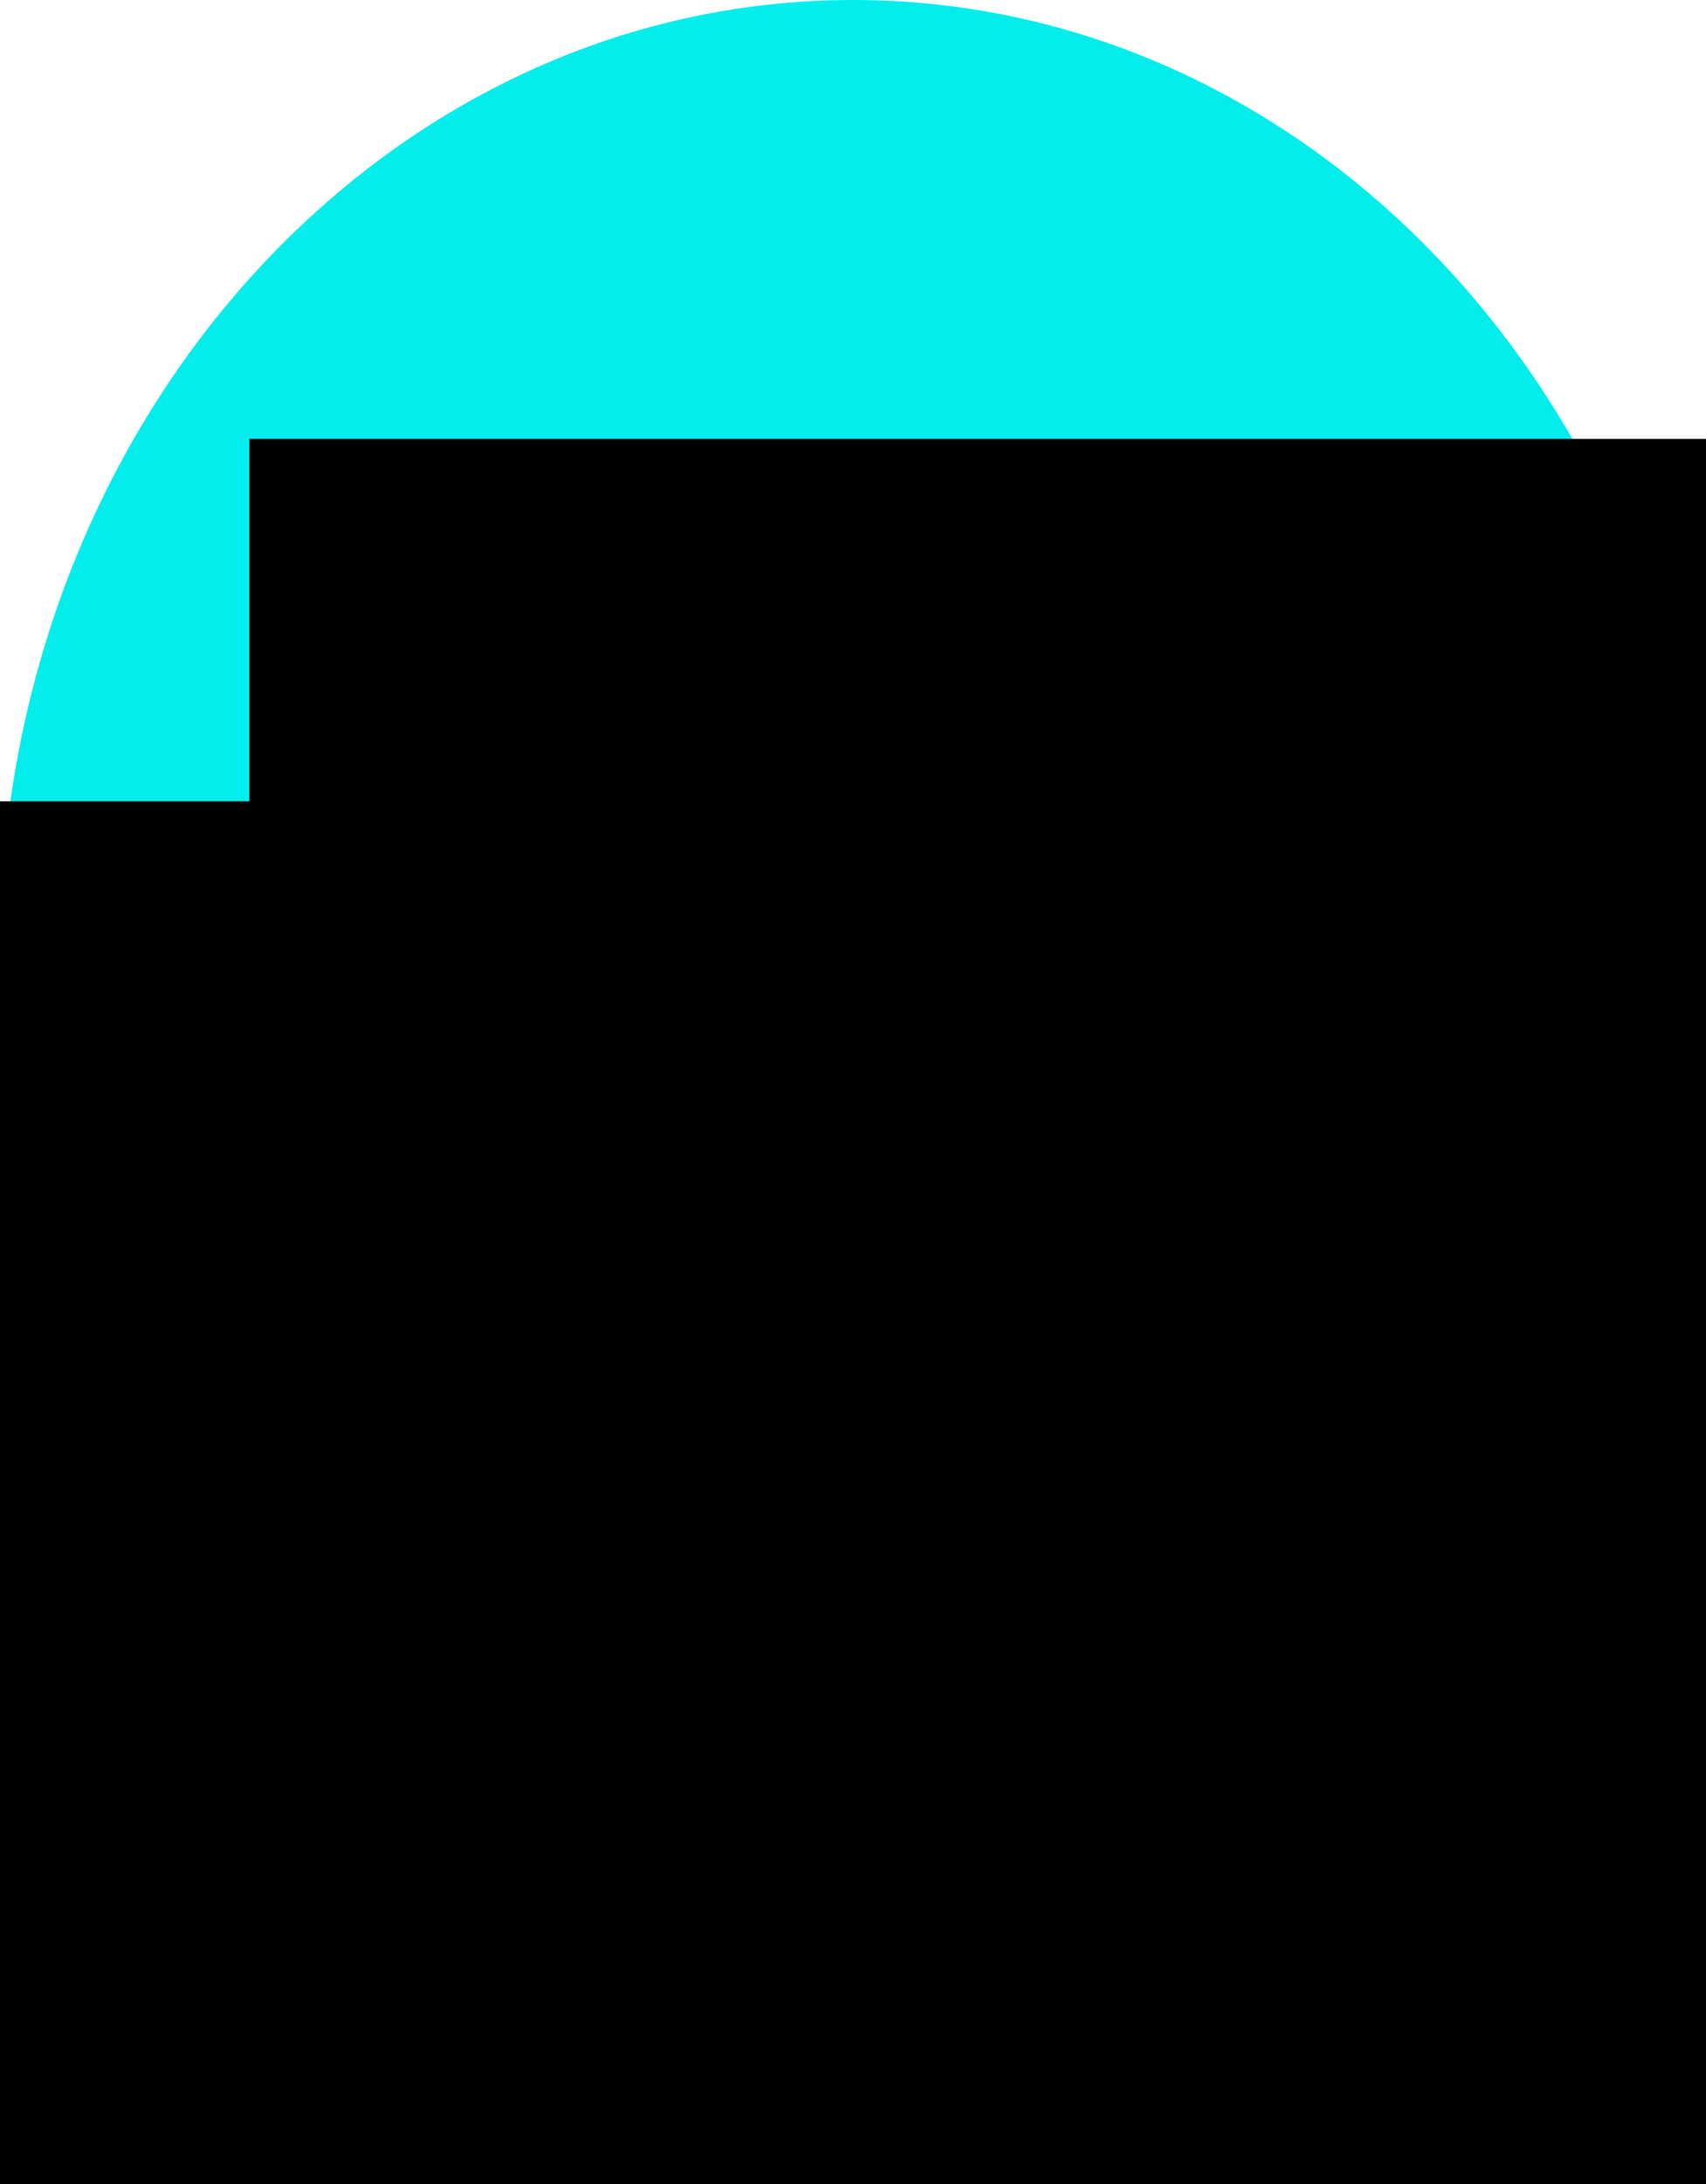
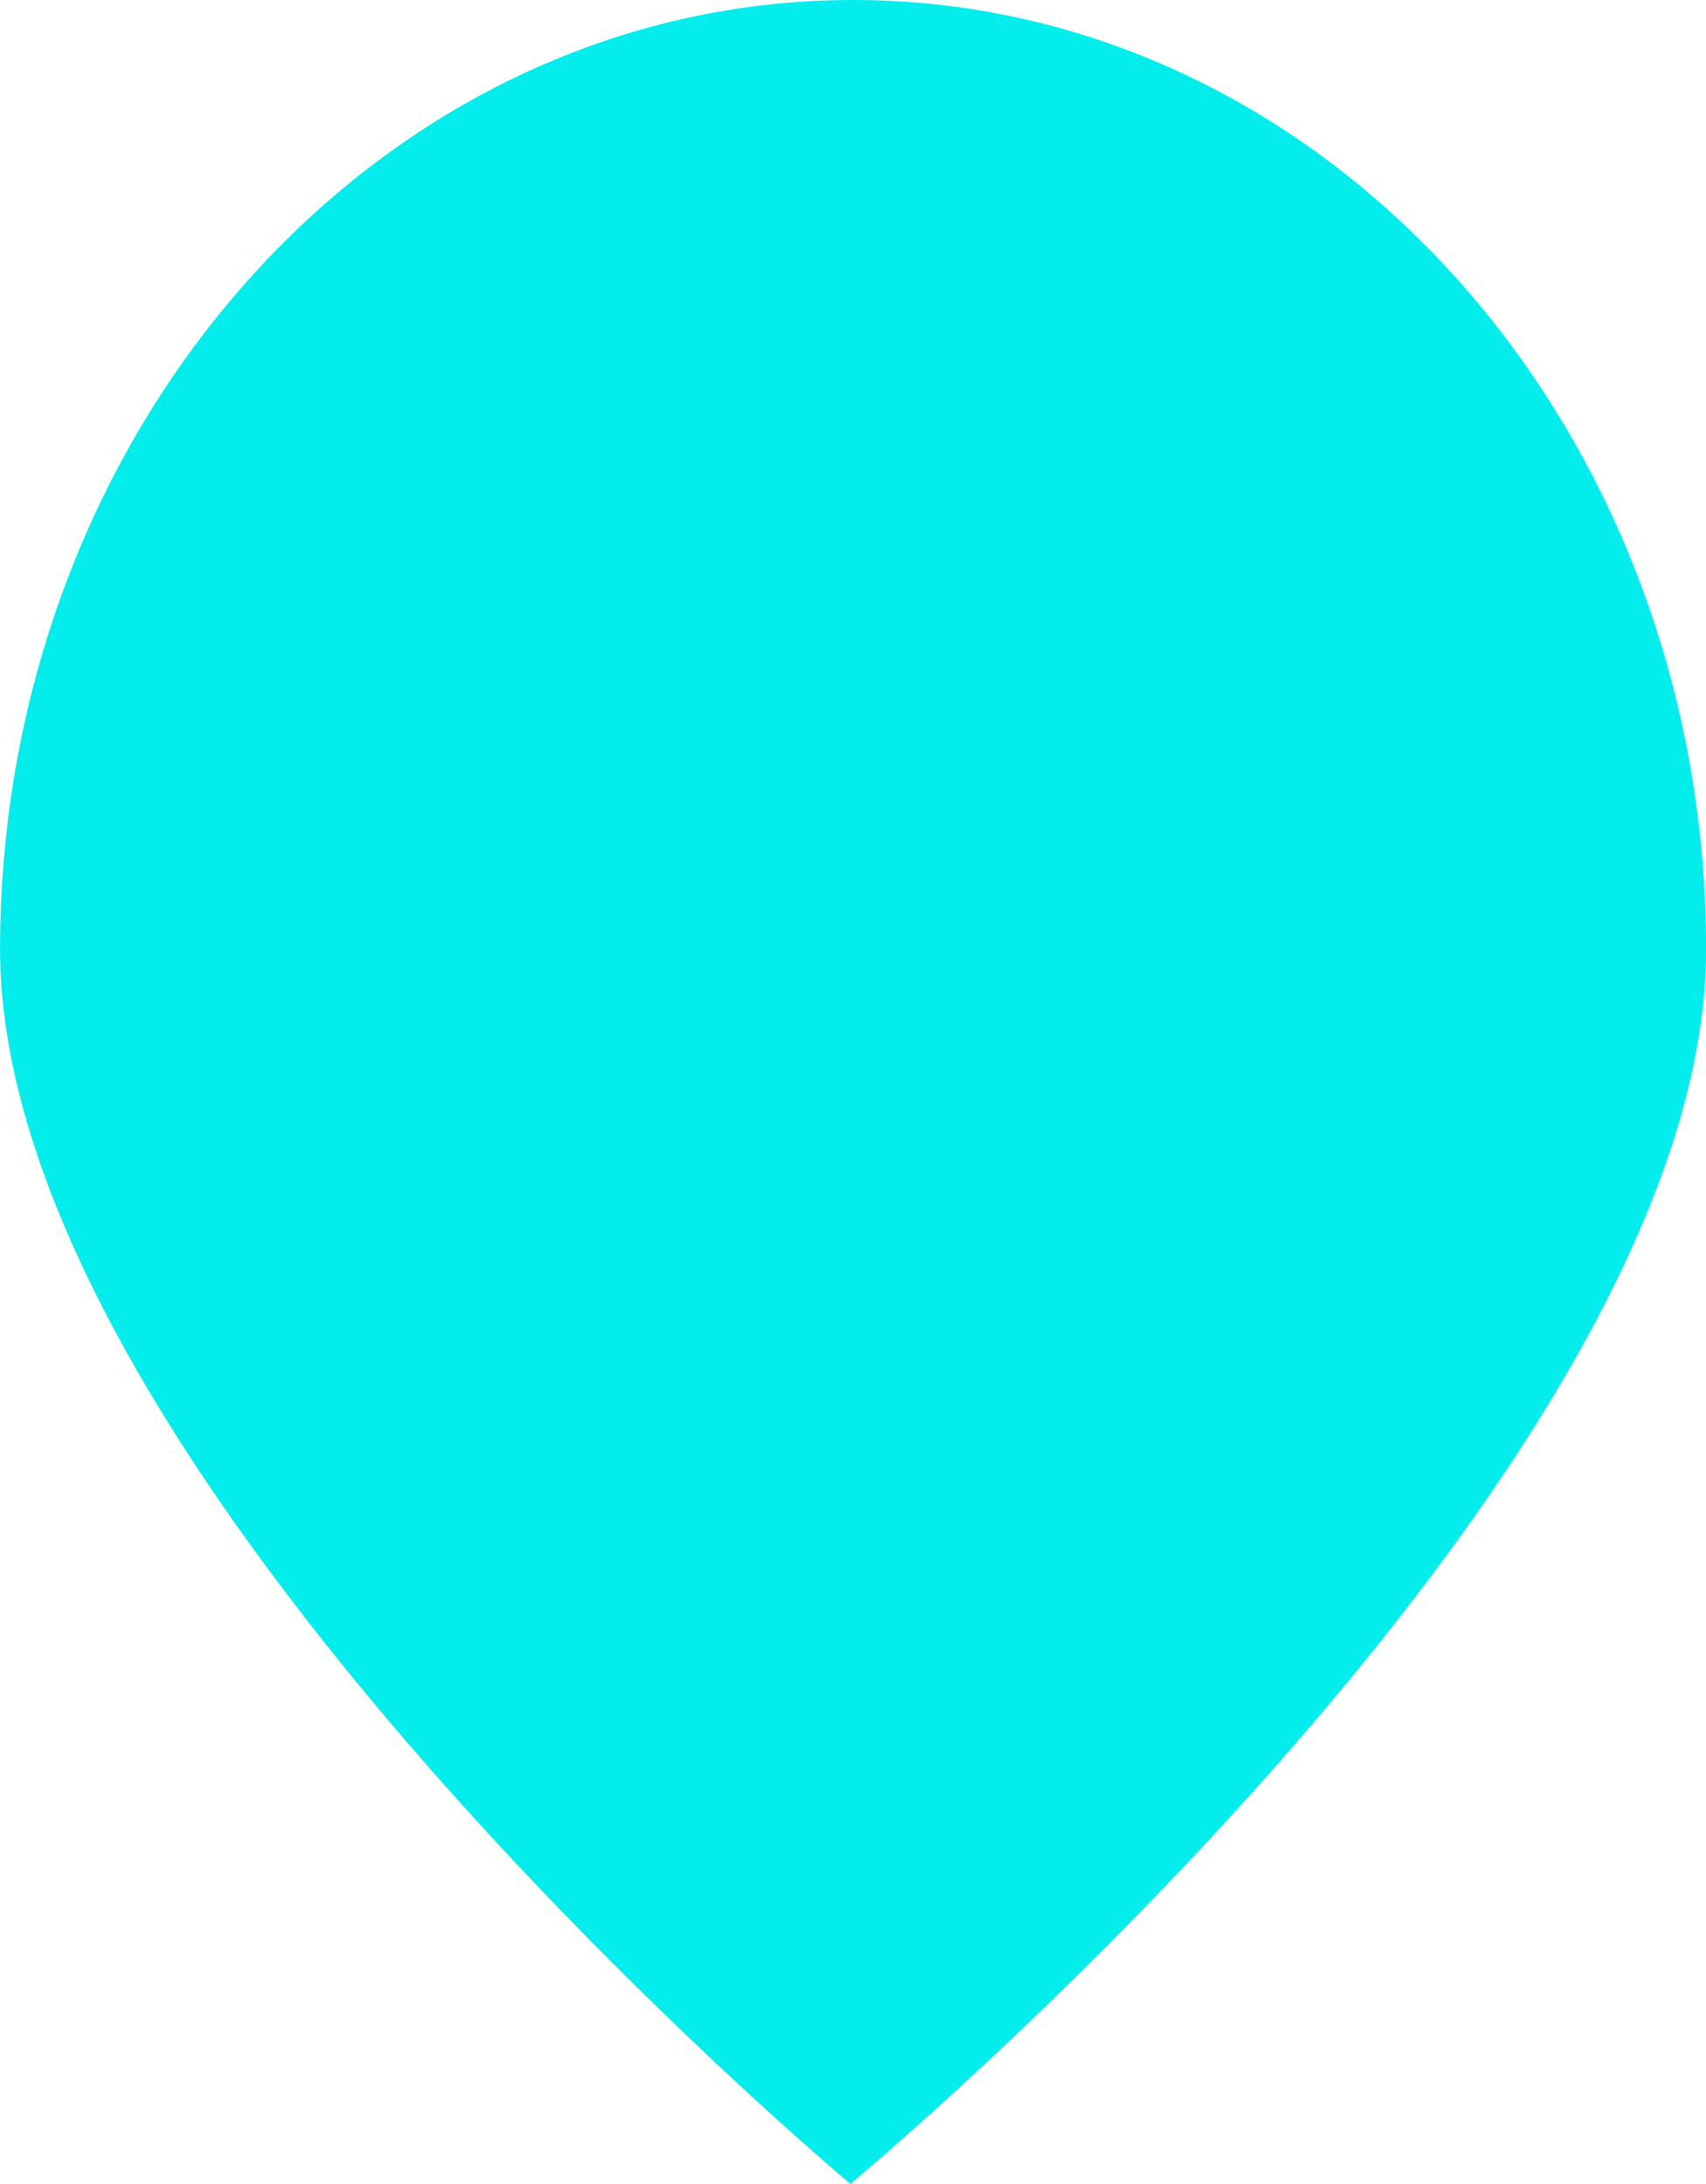
<svg xmlns="http://www.w3.org/2000/svg" xmlns:ns1="http://www.inkscape.org/namespaces/inkscape" xmlns:ns2="http://sodipodi.sourceforge.net/DTD/sodipodi-0.dtd" width="38.118" height="48.777" viewBox="0 0 10.085 12.906" version="1.1" id="svg3789" ns1:version="0.92.3 (2405546, 2018-03-11)" ns2:docname="30_LightBlue_72dpi.svg">
  <defs id="defs3783" />
  <ns2:namedview id="base" pagecolor="#ffffff" bordercolor="#666666" borderopacity="1.0" ns1:pageopacity="0.0" ns1:pageshadow="2" ns1:zoom="9.575612" ns1:cx="19.058834" ns1:cy="24.388573" ns1:document-units="px" ns1:current-layer="layer1" showgrid="true" showguides="true" ns1:guide-bbox="true" ns1:snap-grids="false" ns1:window-width="853" ns1:window-height="1008" ns1:window-x="1058" ns1:window-y="0" ns1:window-maximized="0" ns1:snap-text-baseline="false" units="px" fit-margin-top="0" fit-margin-left="0" fit-margin-right="0" fit-margin-bottom="0">
    <ns1:grid type="xygrid" id="grid3791" originx="-1.001" originy="-0.216" />
    <ns2:guide position="5.029,-1.326" orientation="1,0" id="guide3807" ns1:locked="false" />
  </ns2:namedview>
  <g ns1:label="Ebene 1" ns1:groupmode="layer" id="layer1" transform="translate(-1.001,-283.878)">
-     <path style="fill:#03eded;fill-opacity:1;stroke-width:0.524" d="m 11.087,289.489 c -5e-6,3.099 -5.059,7.294 -5.059,7.294 0,0 -5.027,-4.196 -5.027,-7.294 -4.6e-6,-3.099 2.258,-5.611 5.043,-5.611 2.785,0 5.043,2.512 5.043,5.611 z" id="path3801" ns1:connector-curvature="0" ns2:nodetypes="scsss" />
+     <path style="fill:#03eded;fill-opacity:1;stroke-width:0.524" d="m 11.087,289.489 c -5e-6,3.099 -5.059,7.294 -5.059,7.294 0,0 -5.027,-4.196 -5.027,-7.294 -4.6e-6,-3.099 2.258,-5.611 5.043,-5.611 2.785,0 5.043,2.512 5.043,5.611 " id="path3801" ns1:connector-curvature="0" ns2:nodetypes="scsss" />
    <flowRoot xml:space="preserve" id="flowRoot3809" style="font-style:normal;font-variant:normal;font-weight:normal;font-stretch:normal;font-size:20px;line-height:1.25;font-family:sans-serif;-inkscape-font-specification:'sans-serif, Normal';font-variant-ligatures:normal;font-variant-caps:normal;font-variant-numeric:normal;font-feature-settings:normal;text-align:start;letter-spacing:0px;word-spacing:0px;writing-mode:lr-tb;text-anchor:start;fill:#000000;fill-opacity:1;stroke:none" transform="matrix(0.265,0,0,0.265,0,289.062)">
      <flowRegion id="flowRegion3811" style="font-style:normal;font-variant:normal;font-weight:normal;font-stretch:normal;font-size:20px;font-family:sans-serif;-inkscape-font-specification:'sans-serif, Normal';font-variant-ligatures:normal;font-variant-caps:normal;font-variant-numeric:normal;font-feature-settings:normal;text-align:start;writing-mode:lr-tb;text-anchor:start">
-         <rect id="rect3813" width="40.376" height="32.753" x="-0.988" y="-1.694" style="font-style:normal;font-variant:normal;font-weight:normal;font-stretch:normal;font-size:20px;font-family:sans-serif;-inkscape-font-specification:'sans-serif, Normal';font-variant-ligatures:normal;font-variant-caps:normal;font-variant-numeric:normal;font-feature-settings:normal;text-align:start;writing-mode:lr-tb;text-anchor:start" />
-       </flowRegion>
+         </flowRegion>
      <flowPara id="flowPara3817" />
    </flowRoot>
    <flowRoot xml:space="preserve" id="flowRoot3819" style="font-style:normal;font-variant:normal;font-weight:normal;font-stretch:normal;font-size:13.333px;line-height:1.25;font-family:sans-serif;-inkscape-font-specification:'sans-serif, Normal';font-variant-ligatures:normal;font-variant-caps:normal;font-variant-numeric:normal;font-feature-settings:normal;text-align:start;letter-spacing:0px;word-spacing:0px;writing-mode:lr-tb;text-anchor:start;fill:#000000;fill-opacity:1;stroke:none" transform="matrix(0.423,0,0,0.424,5.354,288.48)">
      <flowRegion id="flowRegion3821">
-         <rect id="rect3823" width="44.194" height="25.721" x="-6.806" y="-4.737" />
-       </flowRegion>
+         </flowRegion>
      <flowPara id="flowPara3825" style="fill:#ffffff">30</flowPara>
    </flowRoot>
  </g>
</svg>